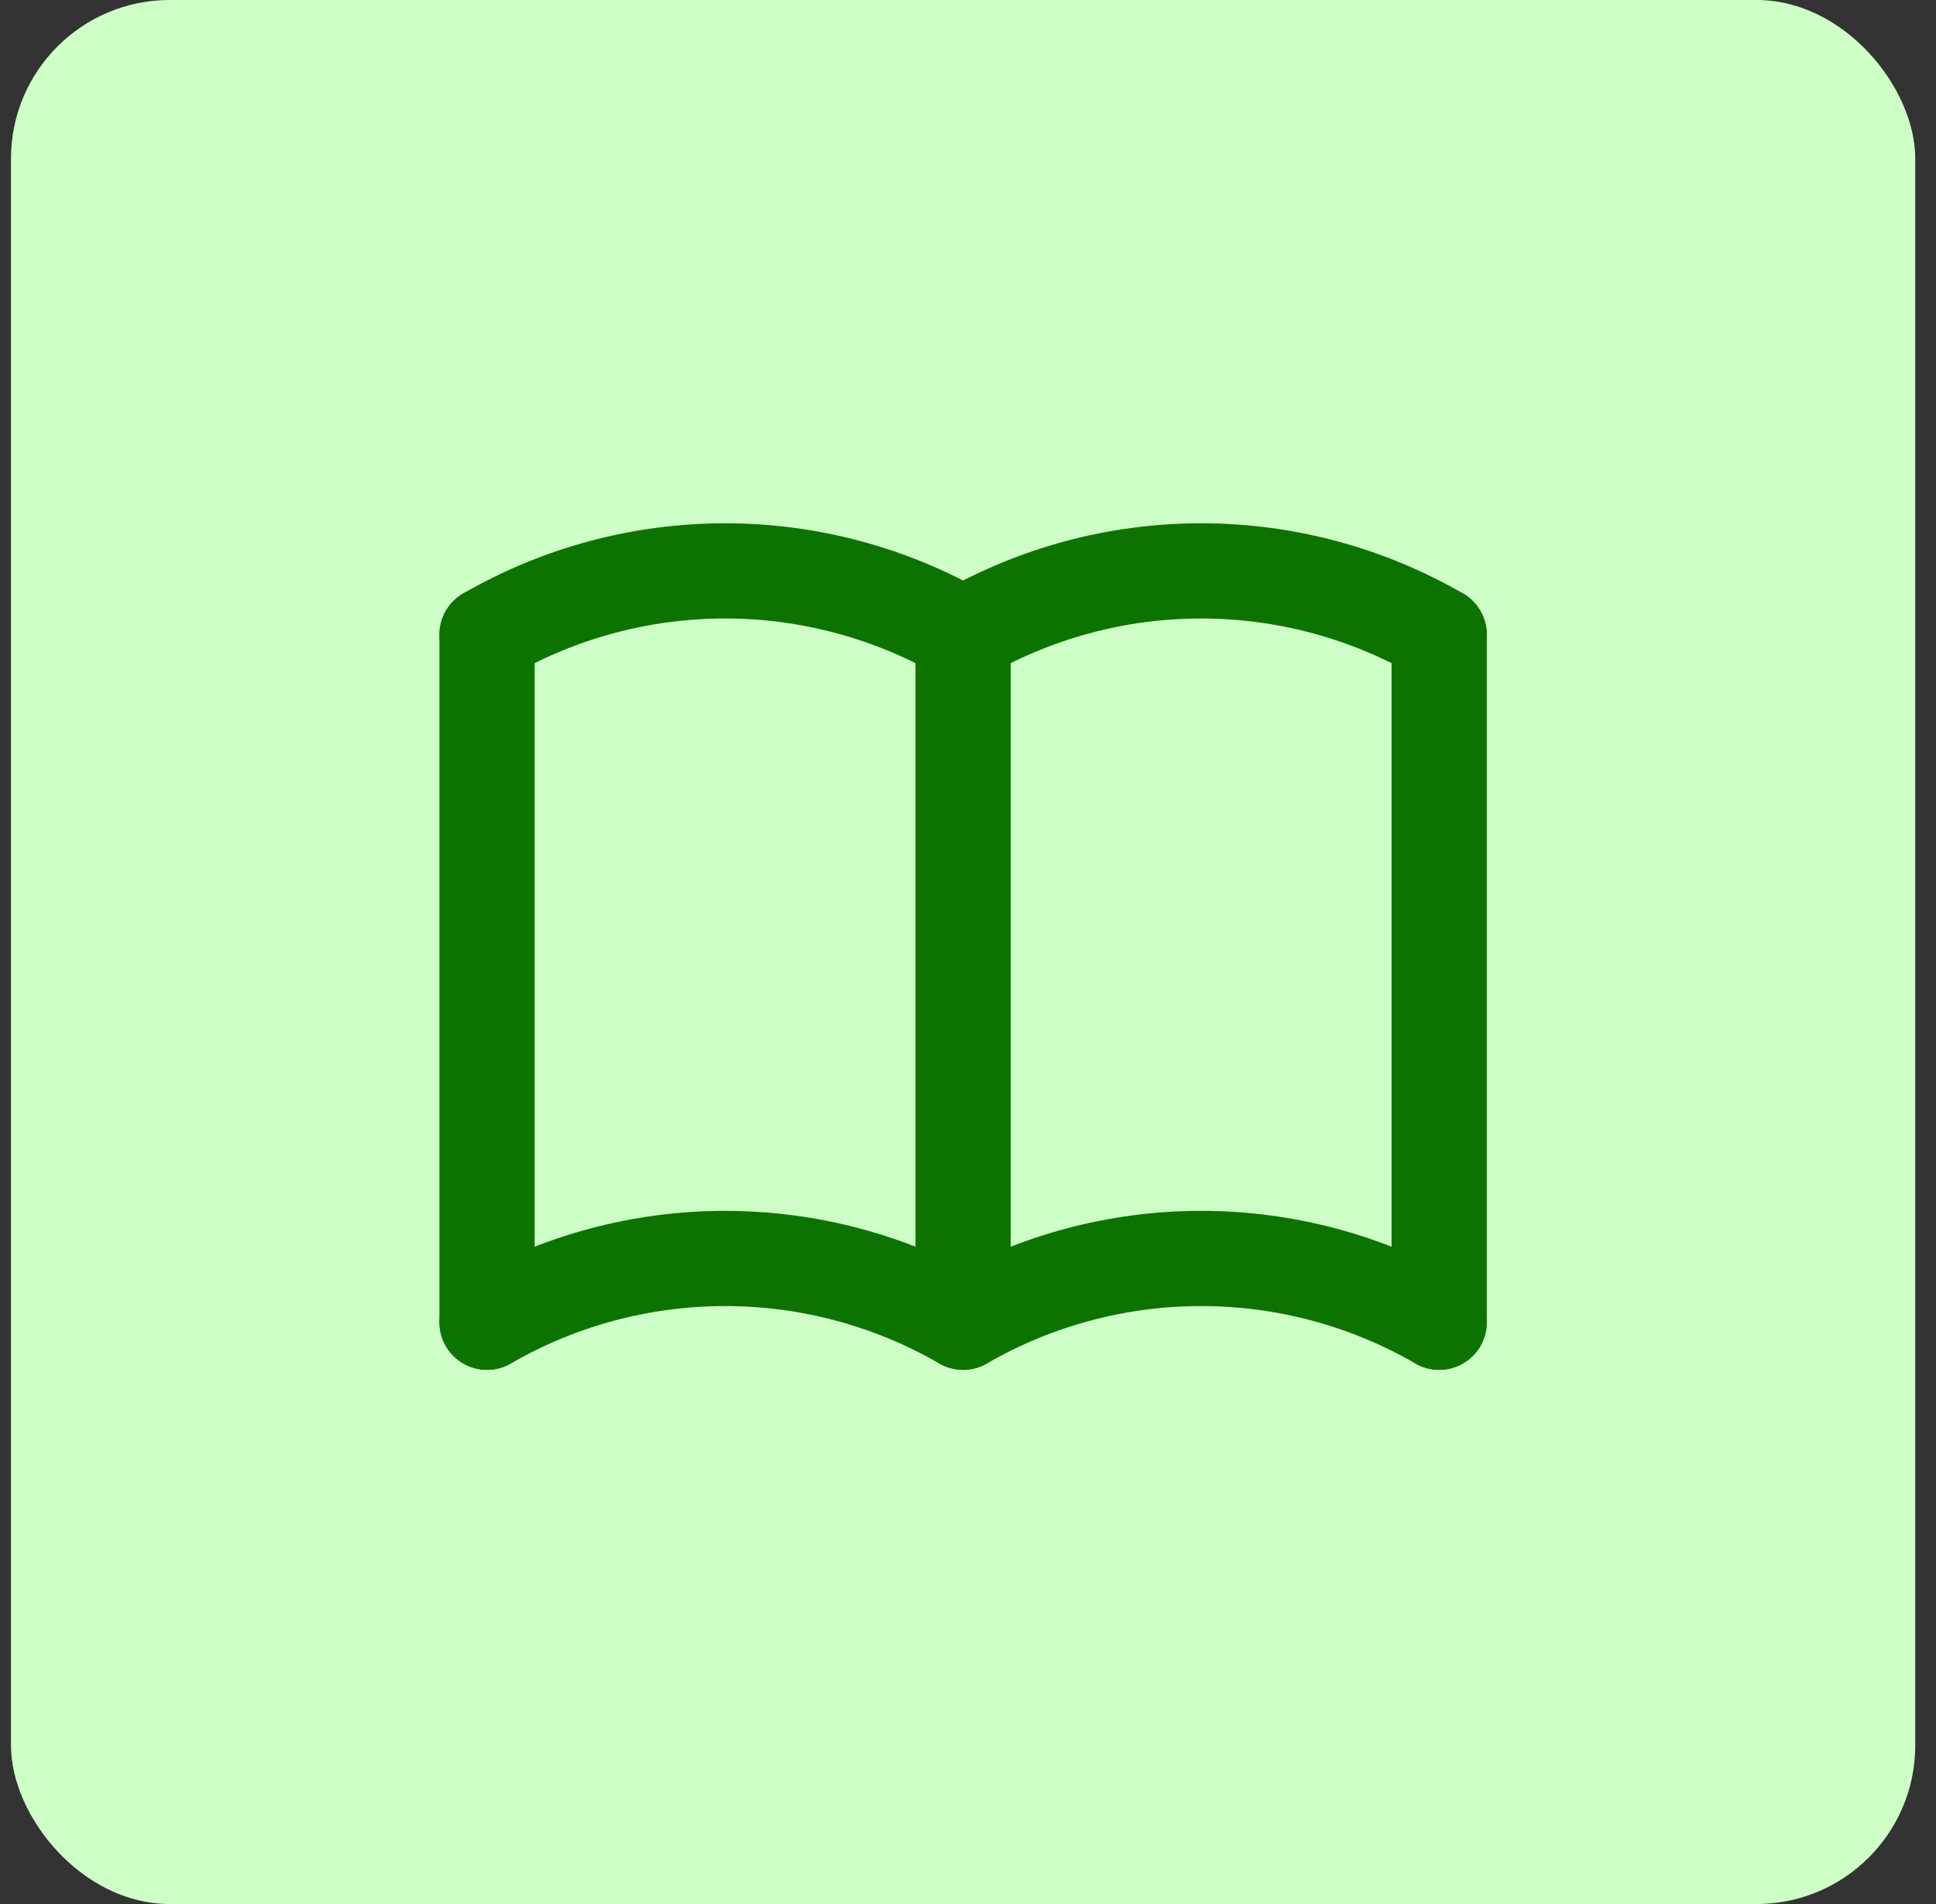
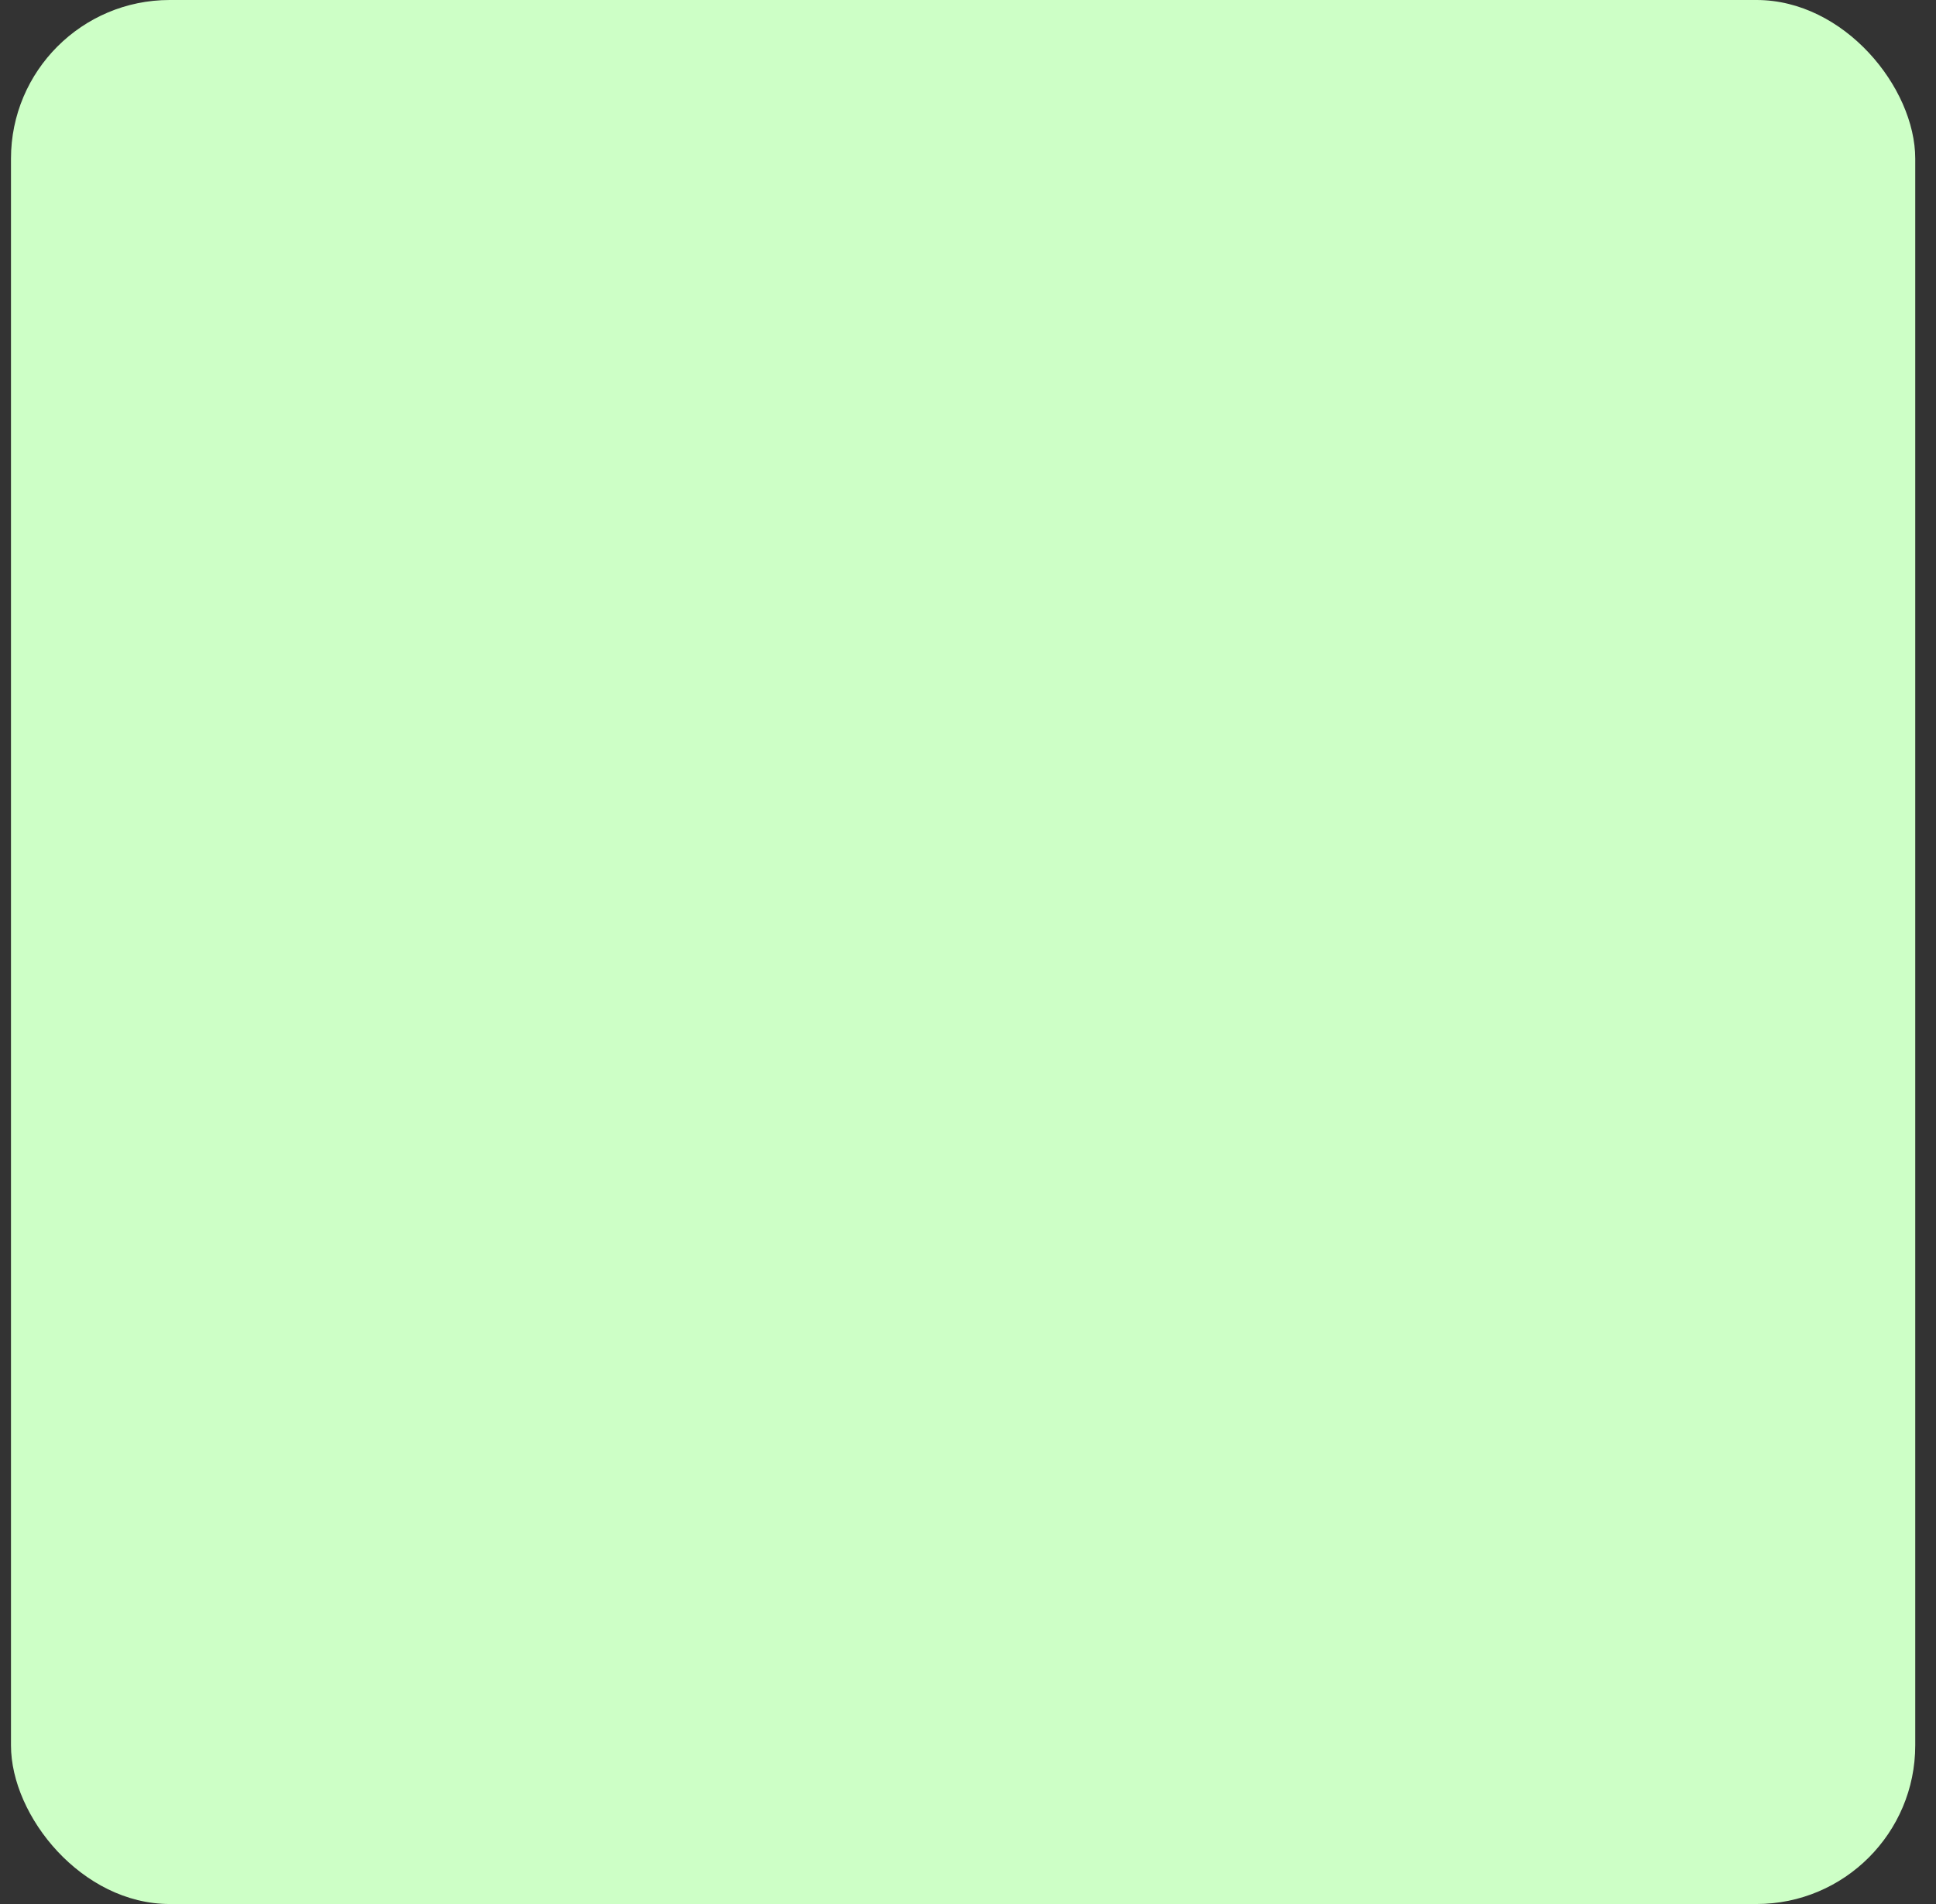
<svg xmlns="http://www.w3.org/2000/svg" width="61" height="60" viewBox="0 0 61 60" fill="none">
  <rect x="0" y="0" width="61" height="60" fill="#333333" stroke="none" />
  <rect x="0.346" width="60" height="60" rx="5" fill="#CDFFC6" />
  <g clip-path="url(#clip0_2146_890)">
    <path d="M15.346 41.667C17.626 40.35 20.213 39.657 22.846 39.657C25.479 39.657 28.065 40.35 30.346 41.667C32.626 40.35 35.213 39.657 37.846 39.657C40.479 39.657 43.065 40.35 45.346 41.667" stroke="#0D7300" stroke-width="3" stroke-linecap="round" stroke-linejoin="round" />
-     <path d="M15.346 20C17.626 18.683 20.213 17.99 22.846 17.99C25.479 17.99 28.065 18.683 30.346 20C32.626 18.683 35.213 17.99 37.846 17.99C40.479 17.99 43.065 18.683 45.346 20" stroke="#0D7300" stroke-width="3" stroke-linecap="round" stroke-linejoin="round" />
    <path d="M15.346 20V41.667" stroke="#0D7300" stroke-width="3" stroke-linecap="round" stroke-linejoin="round" />
    <path d="M30.346 20V41.667" stroke="#0D7300" stroke-width="3" stroke-linecap="round" stroke-linejoin="round" />
    <path d="M45.346 20V41.667" stroke="#0D7300" stroke-width="3" stroke-linecap="round" stroke-linejoin="round" />
  </g>
  <defs>
    <clipPath id="clip0_2146_890">
-       <rect width="40" height="40" fill="white" transform="translate(10.346 10)" />
-     </clipPath>
+       </clipPath>
  </defs>
</svg>